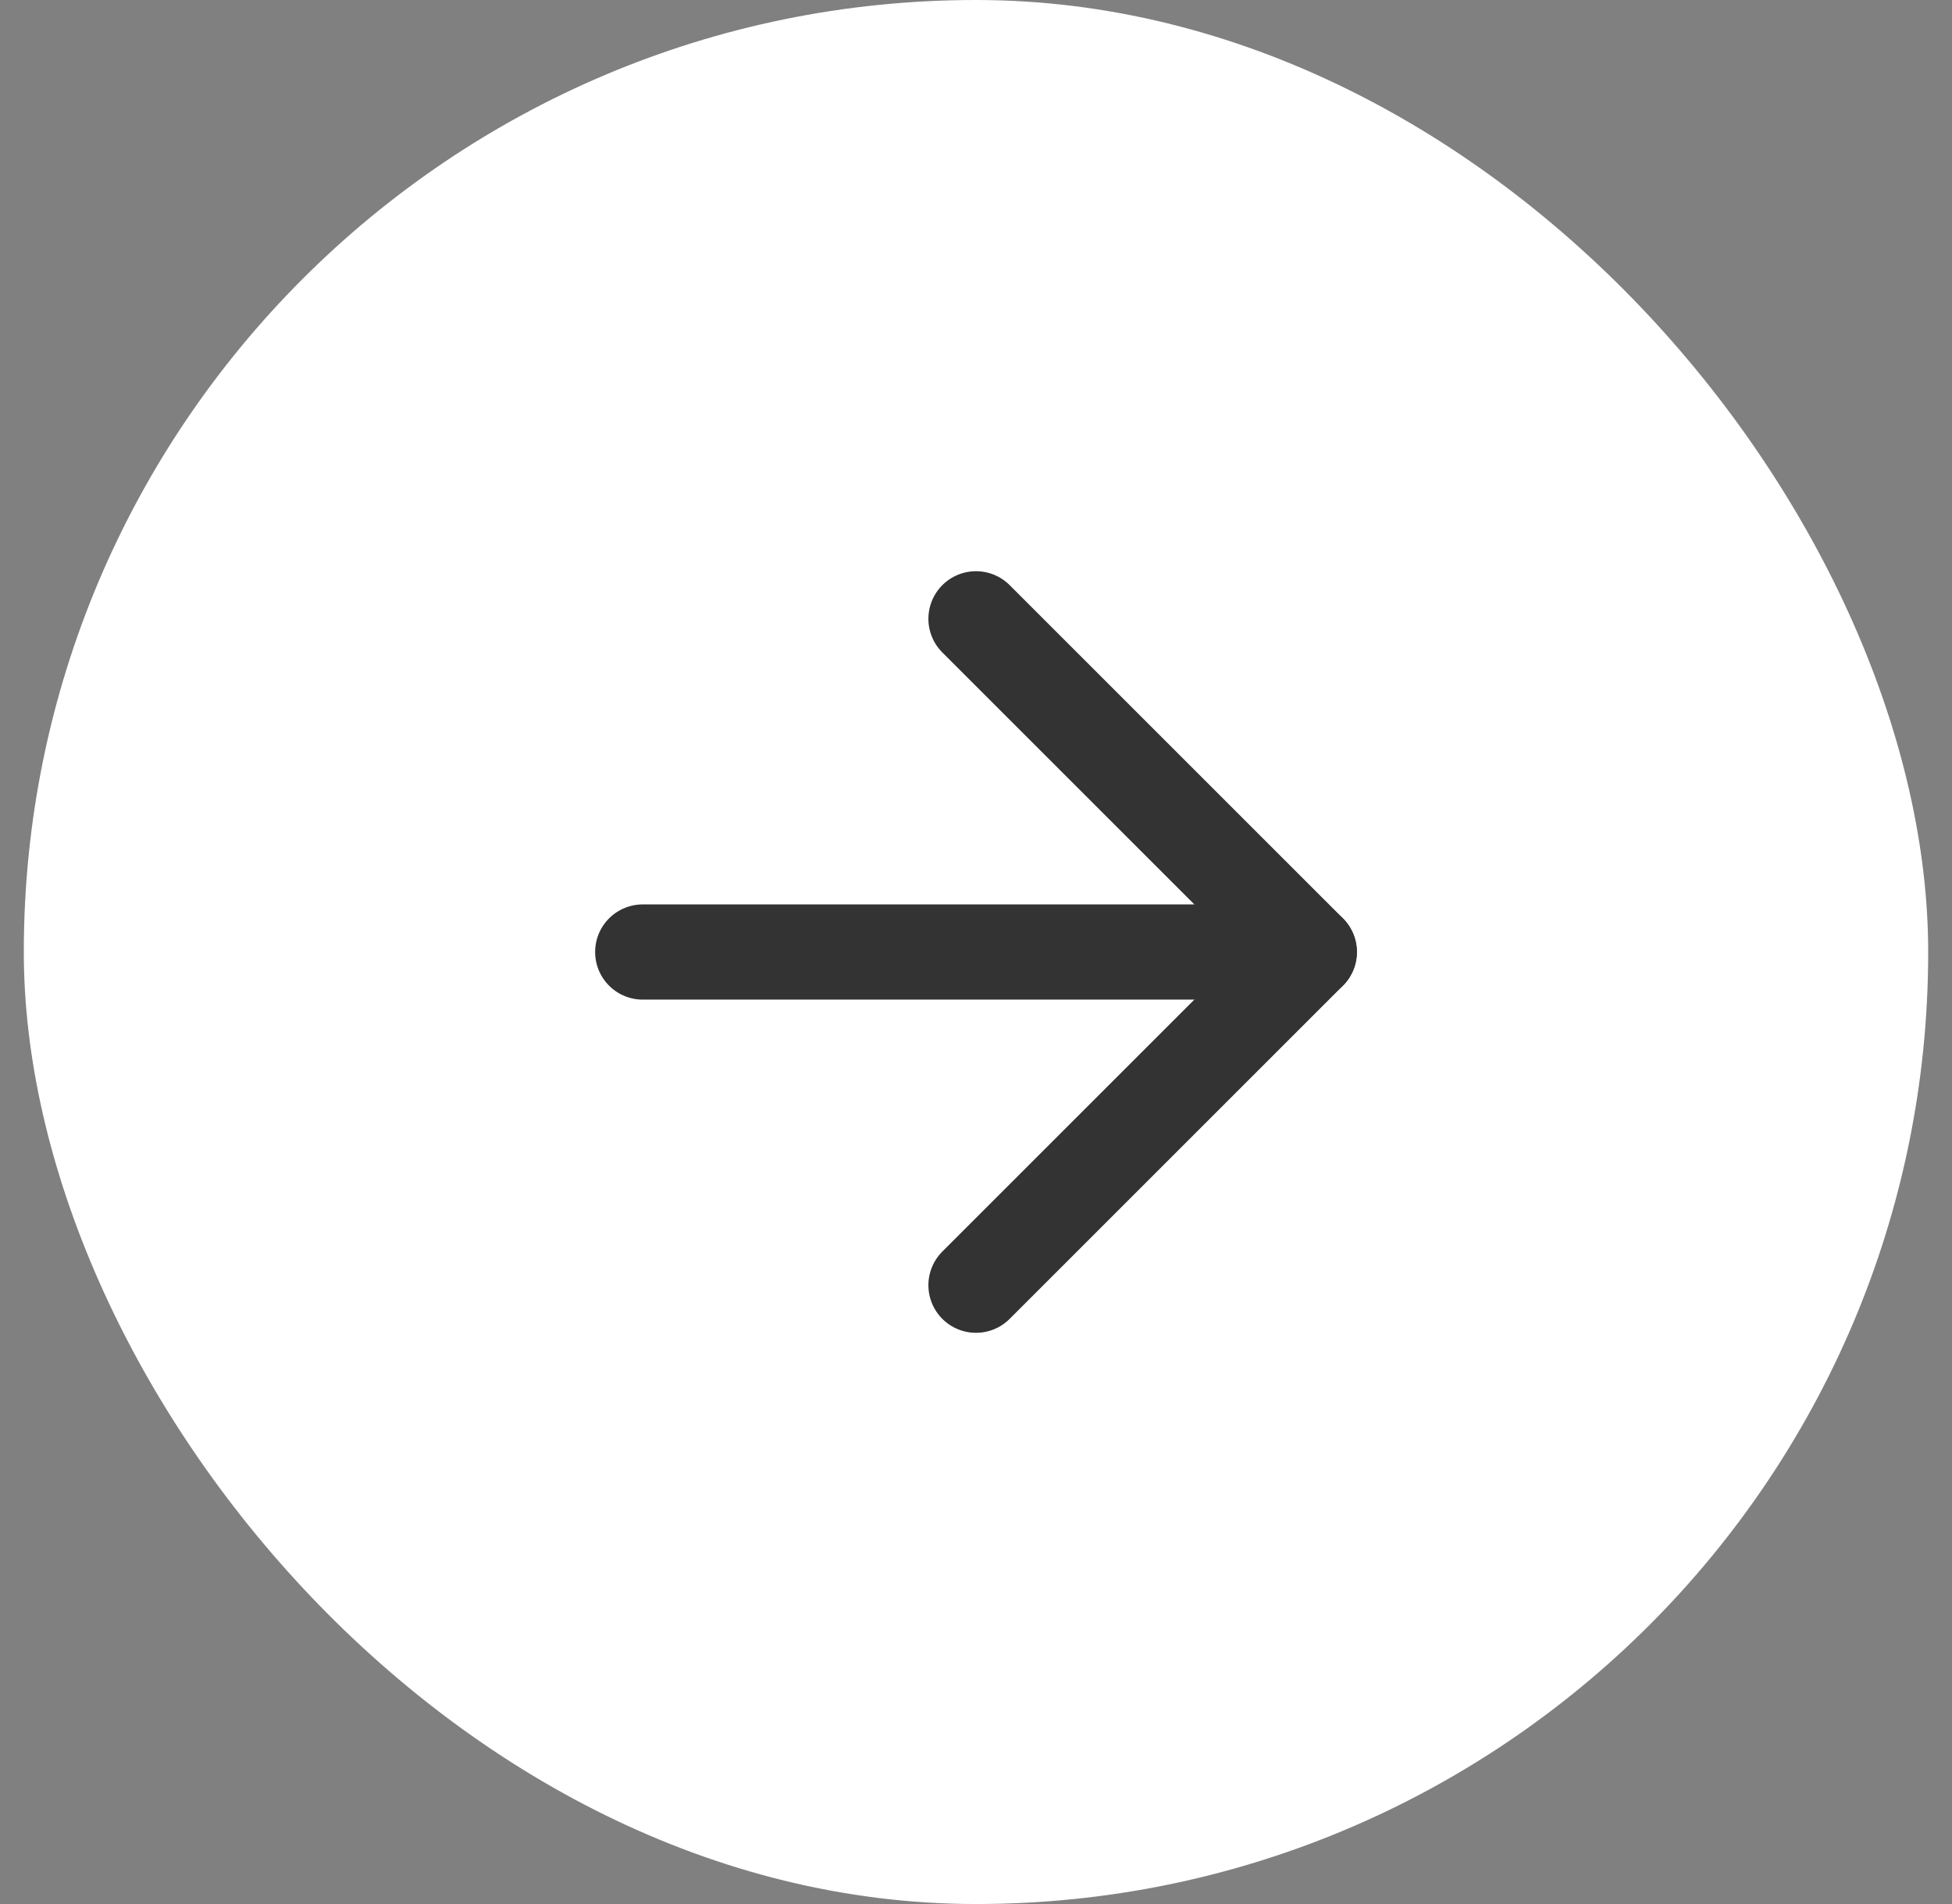
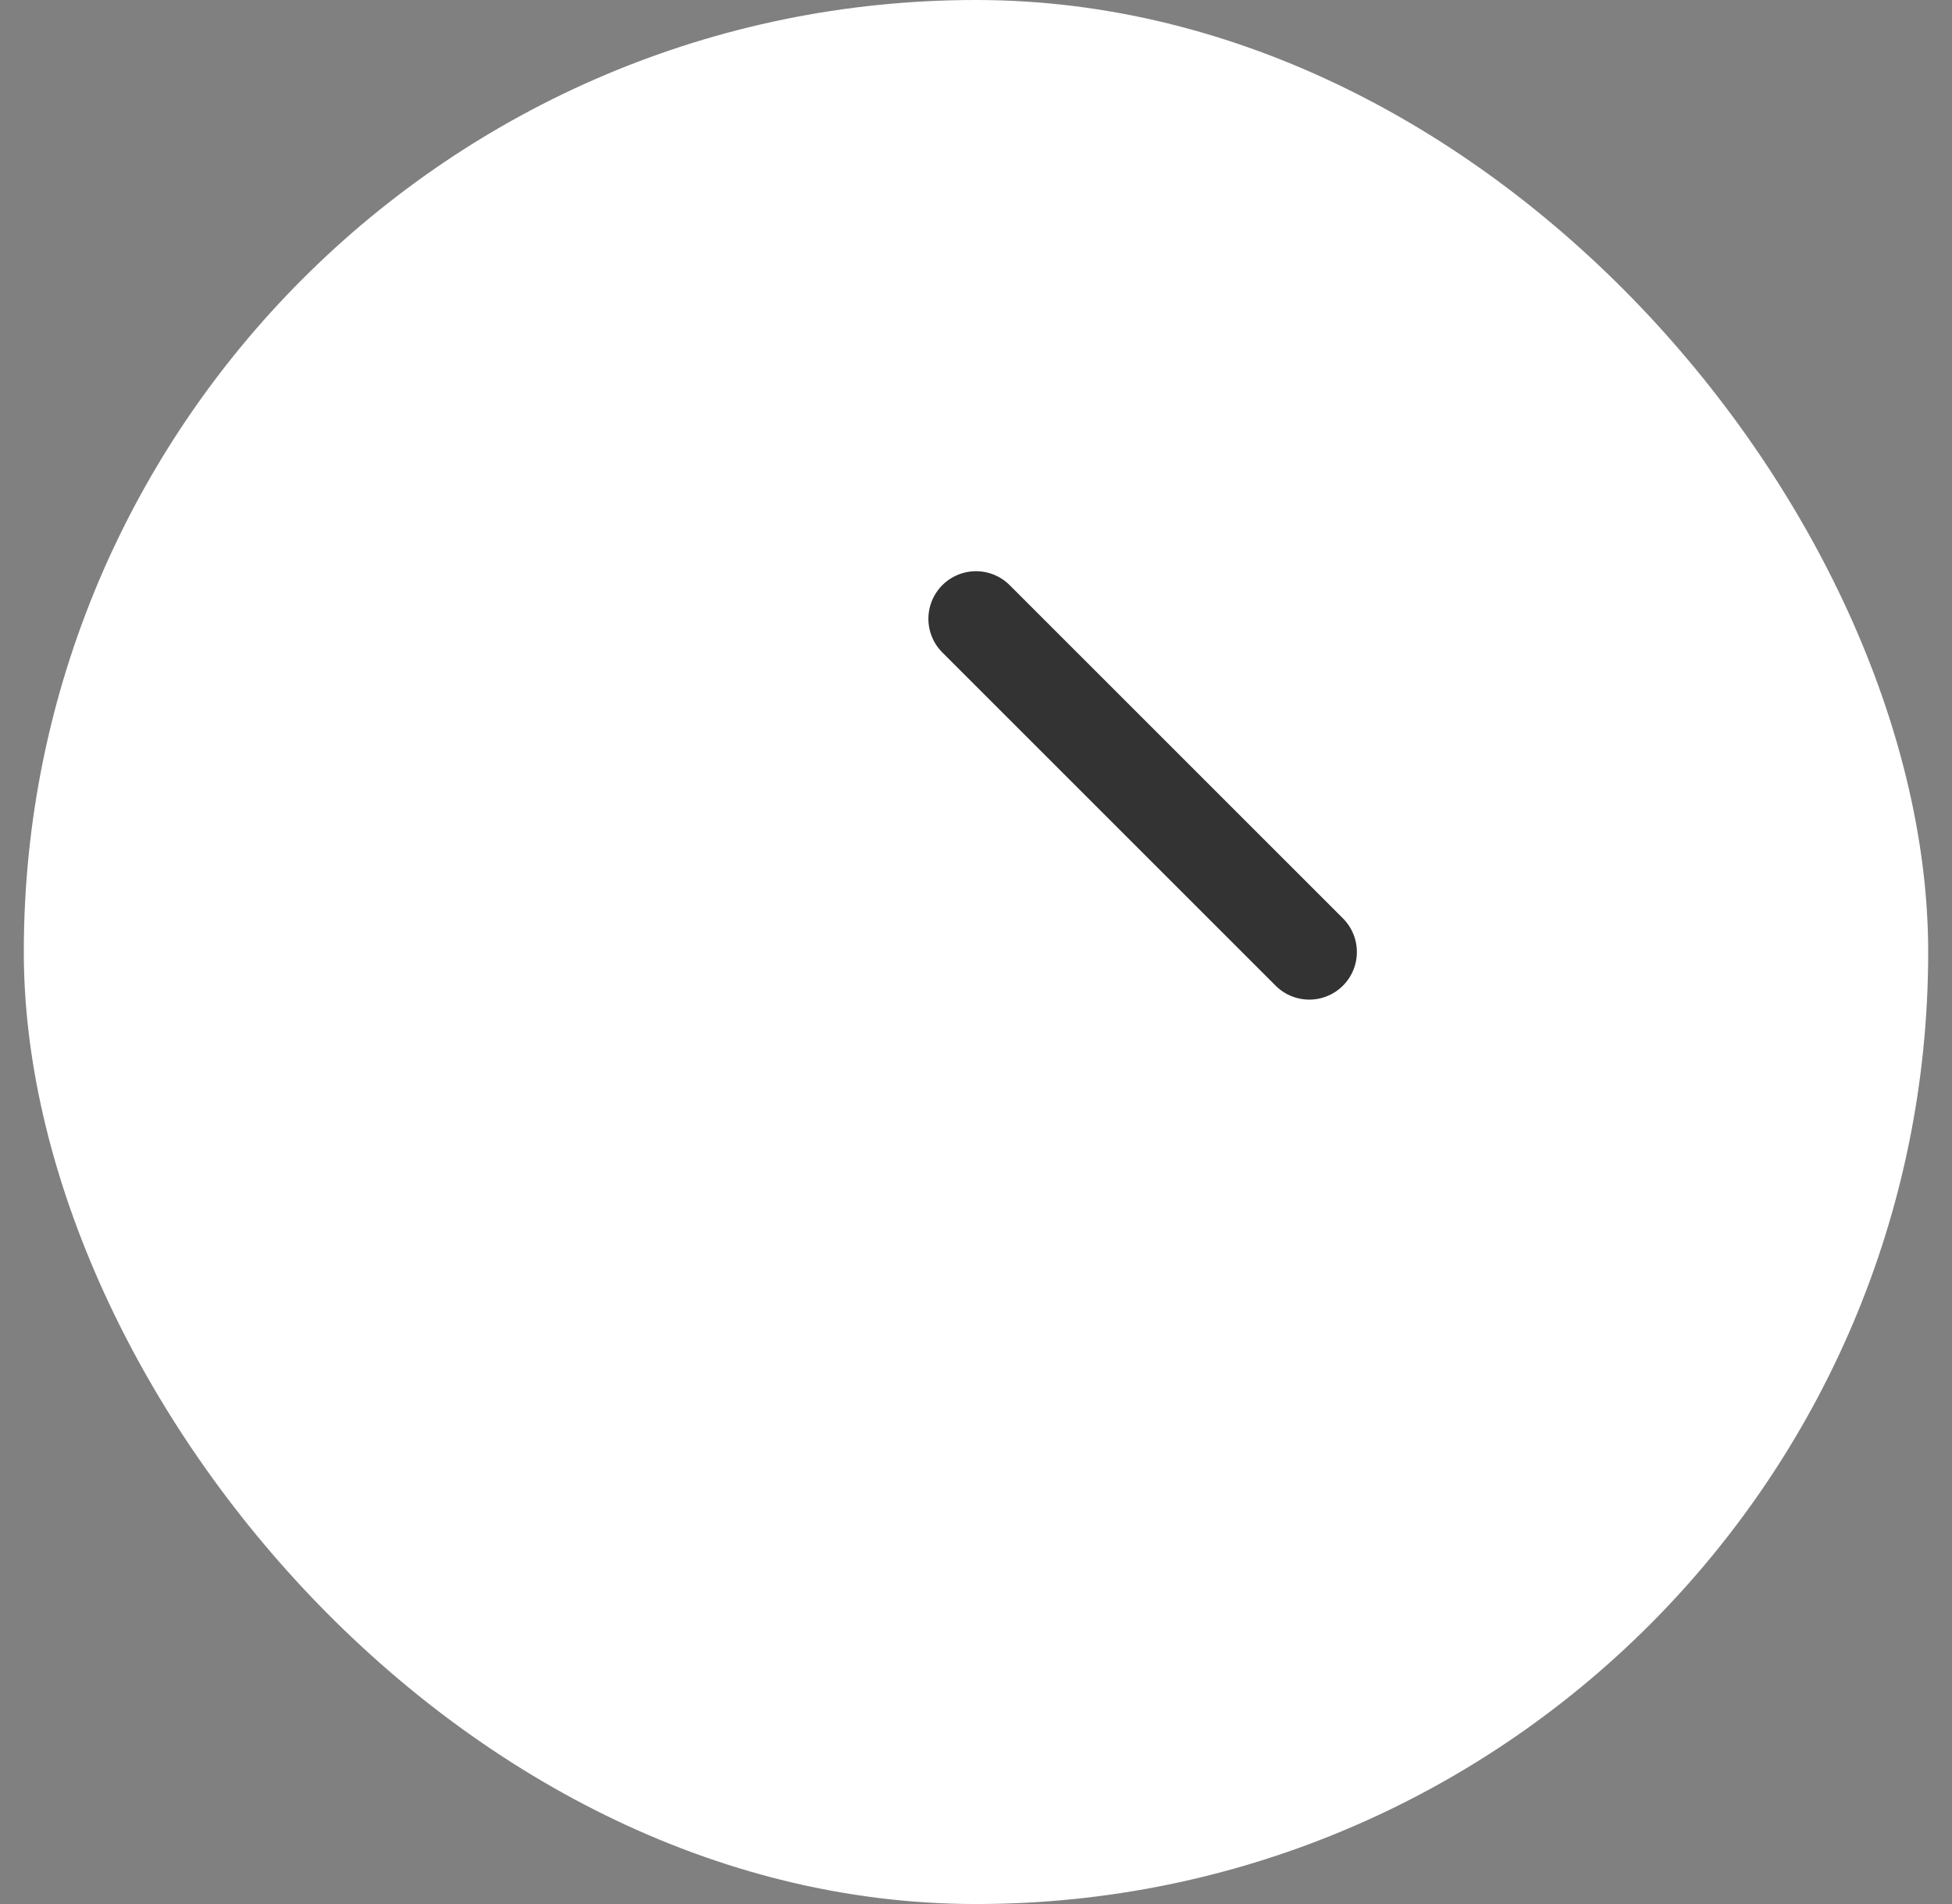
<svg xmlns="http://www.w3.org/2000/svg" width="41" height="40" viewBox="0 0 41 40" fill="none">
  <rect x="0" y="0" width="41" height="40" fill="#808080" stroke="none" />
  <rect x="0.5" width="40" height="40" rx="20" fill="white" />
-   <path d="M13.5 20H27.5" stroke="#333333" stroke-width="2" stroke-linecap="round" stroke-linejoin="round" />
-   <path d="M20.5 13L27.5 20L20.5 27" stroke="#333333" stroke-width="2" stroke-linecap="round" stroke-linejoin="round" />
+   <path d="M20.5 13L27.5 20" stroke="#333333" stroke-width="2" stroke-linecap="round" stroke-linejoin="round" />
</svg>